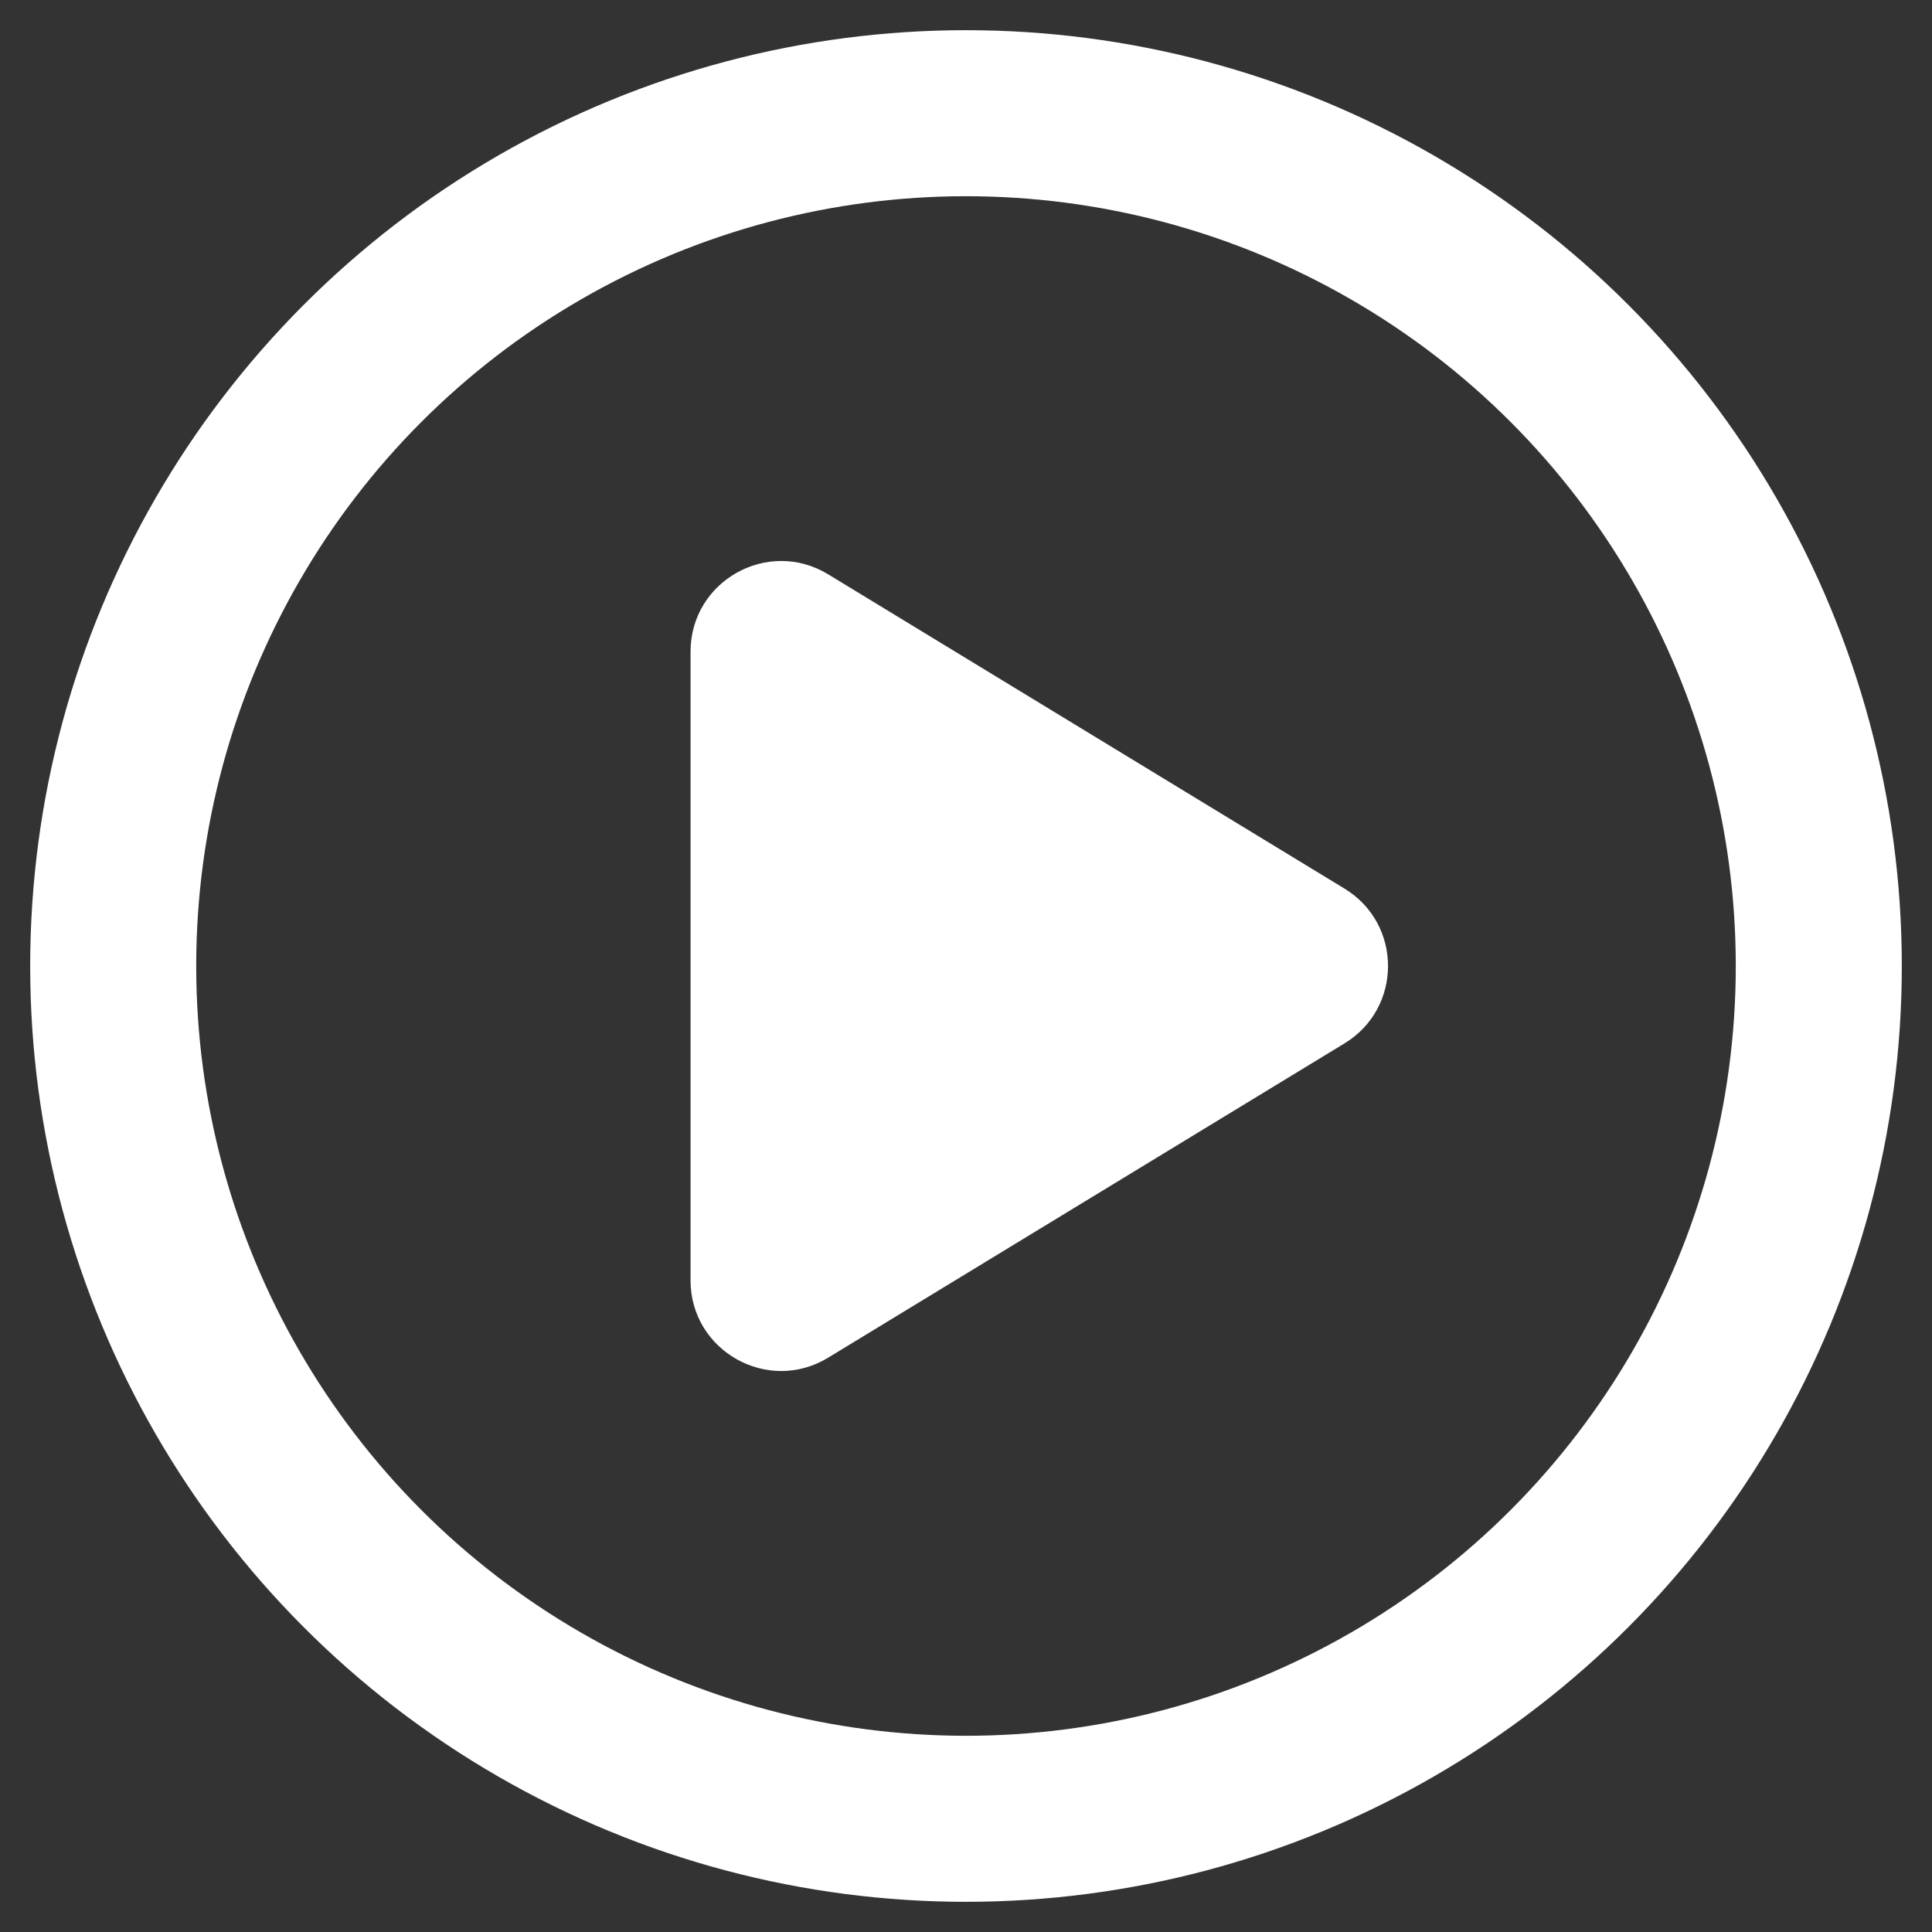
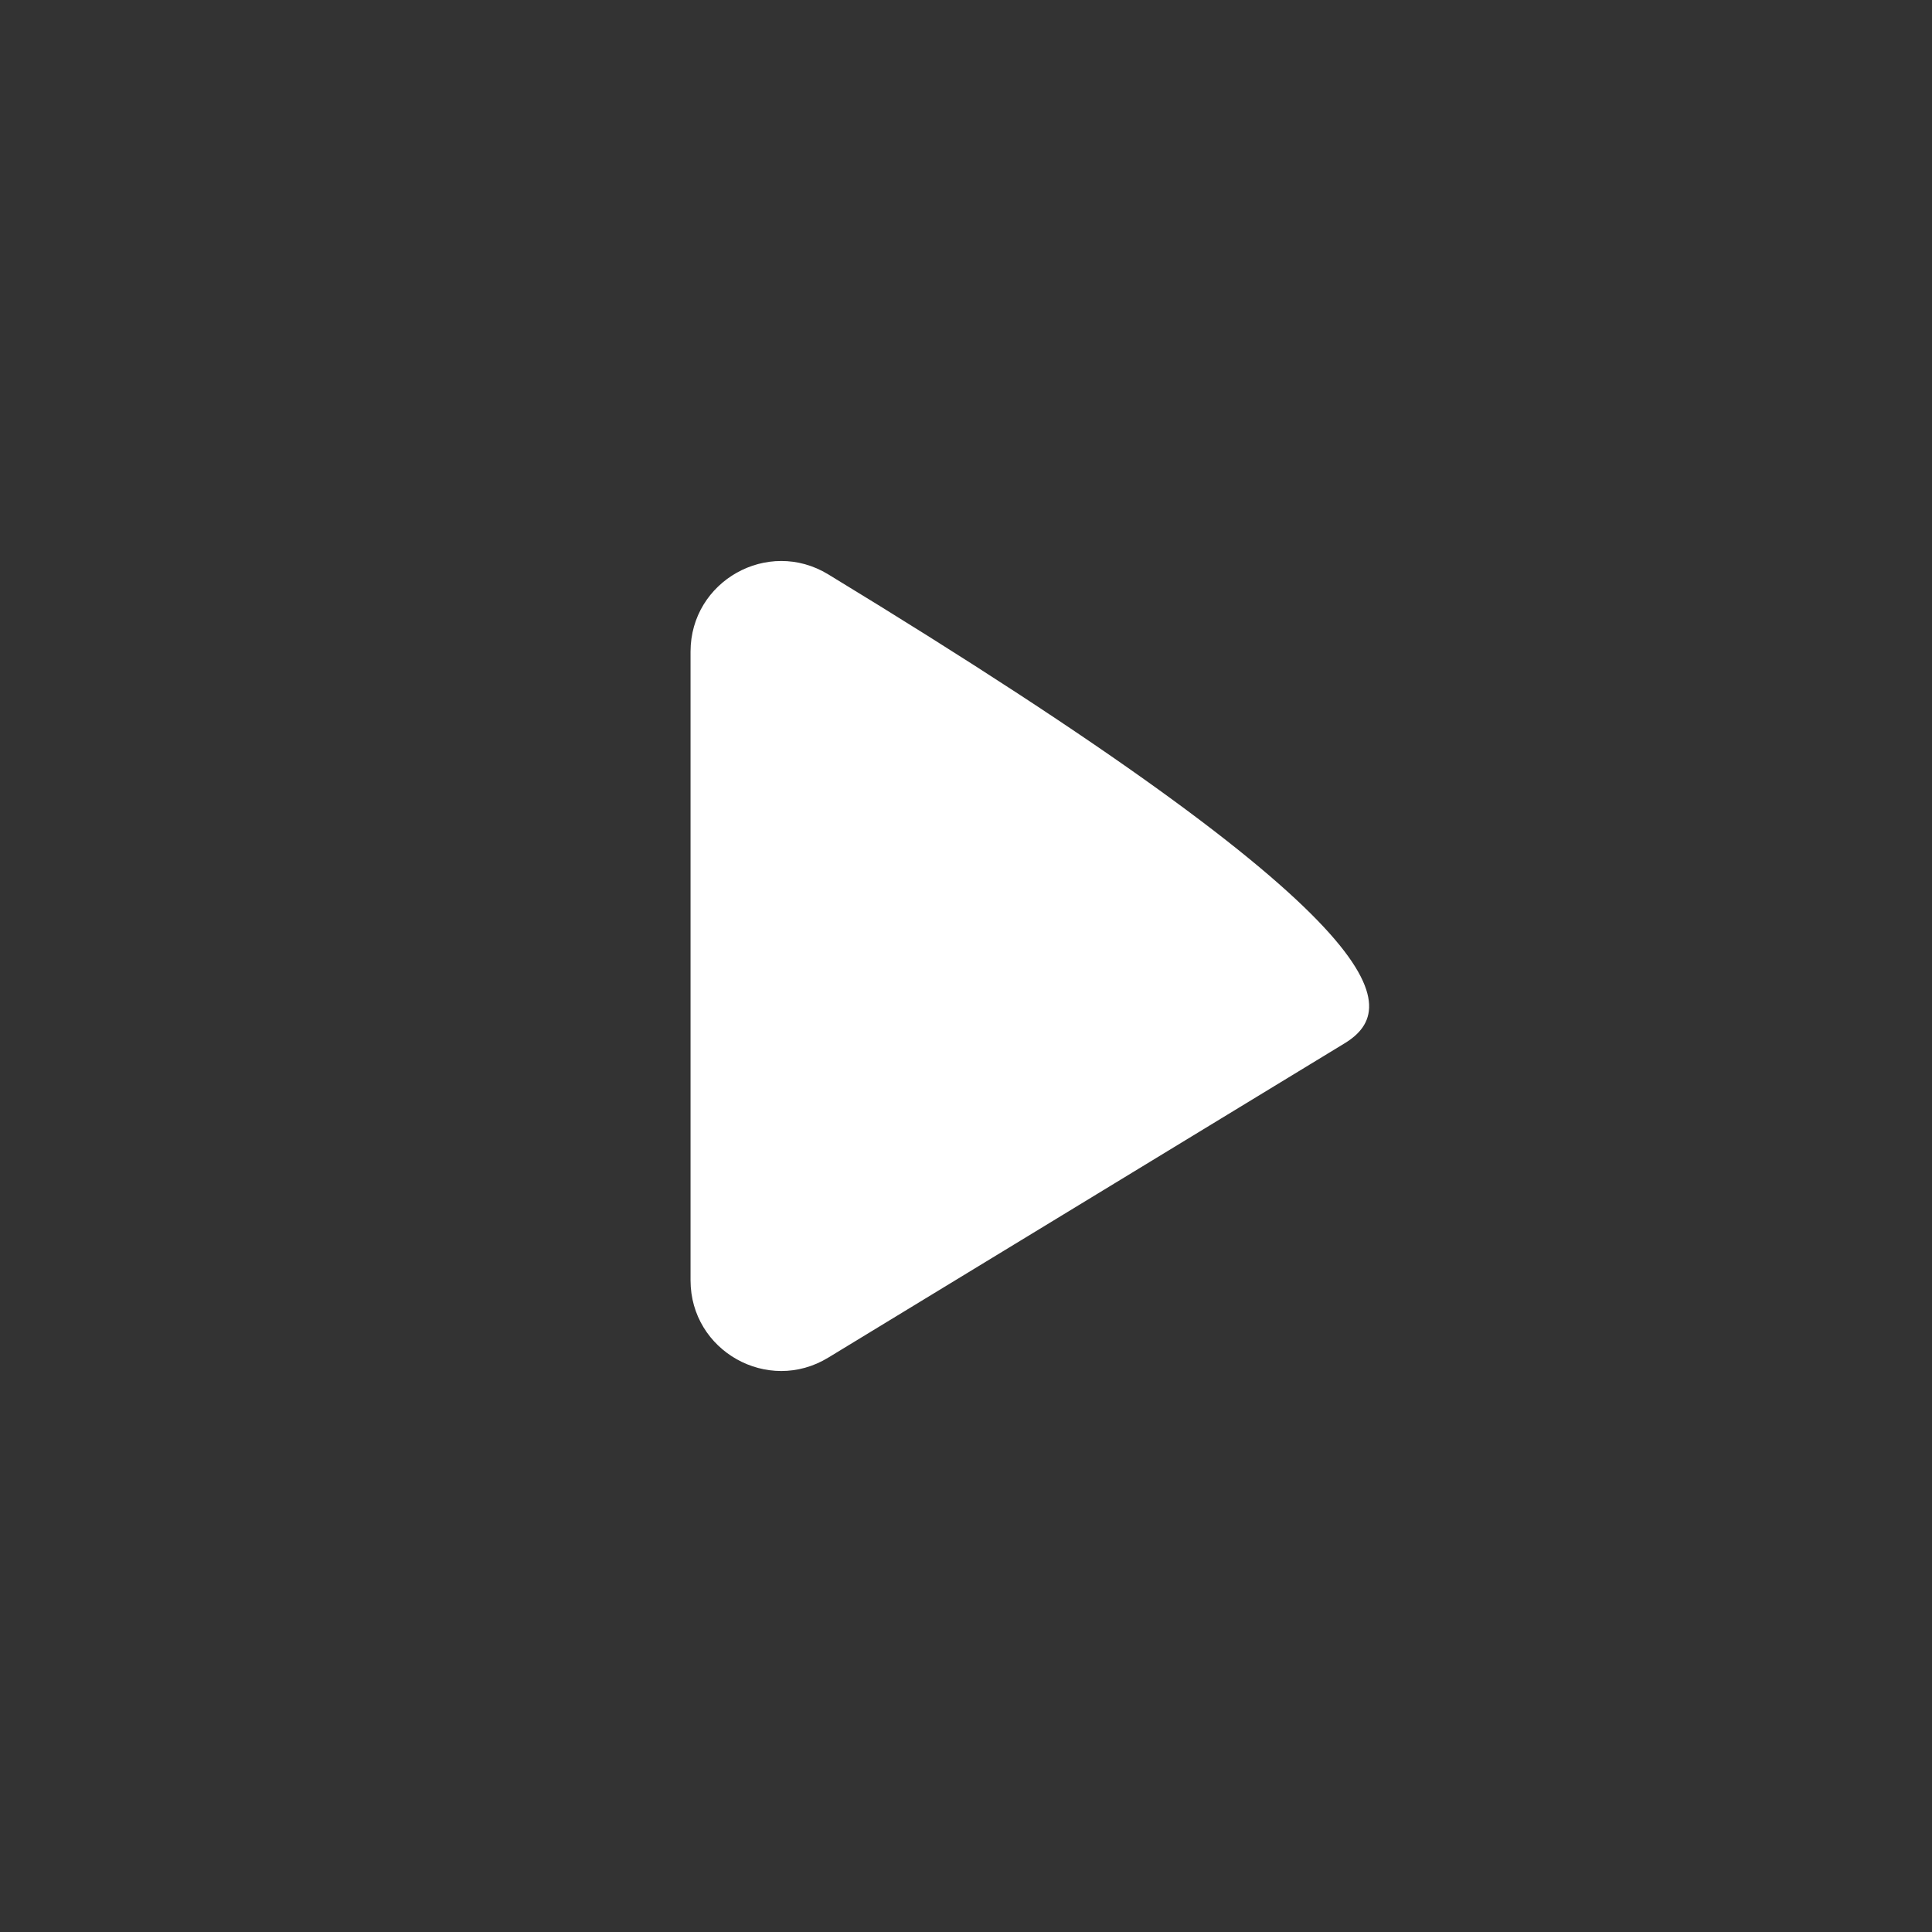
<svg xmlns="http://www.w3.org/2000/svg" width="512" height="512" viewBox="0 0 512 512" fill="none">
  <rect x="0" y="0" width="512" height="512" fill="#333333" stroke="none" />
-   <path d="M183 339.295V172.705C183 153.982 203.485 142.469 219.479 152.204L356.32 235.499C371.682 244.85 371.682 267.15 356.32 276.501L219.479 359.796C203.485 369.531 183 358.018 183 339.295Z" fill="white" />
-   <circle cx="256" cy="256" r="226" stroke="white" stroke-width="44" />
+   <path d="M183 339.295V172.705C183 153.982 203.485 142.469 219.479 152.204C371.682 244.85 371.682 267.15 356.32 276.501L219.479 359.796C203.485 369.531 183 358.018 183 339.295Z" fill="white" />
</svg>